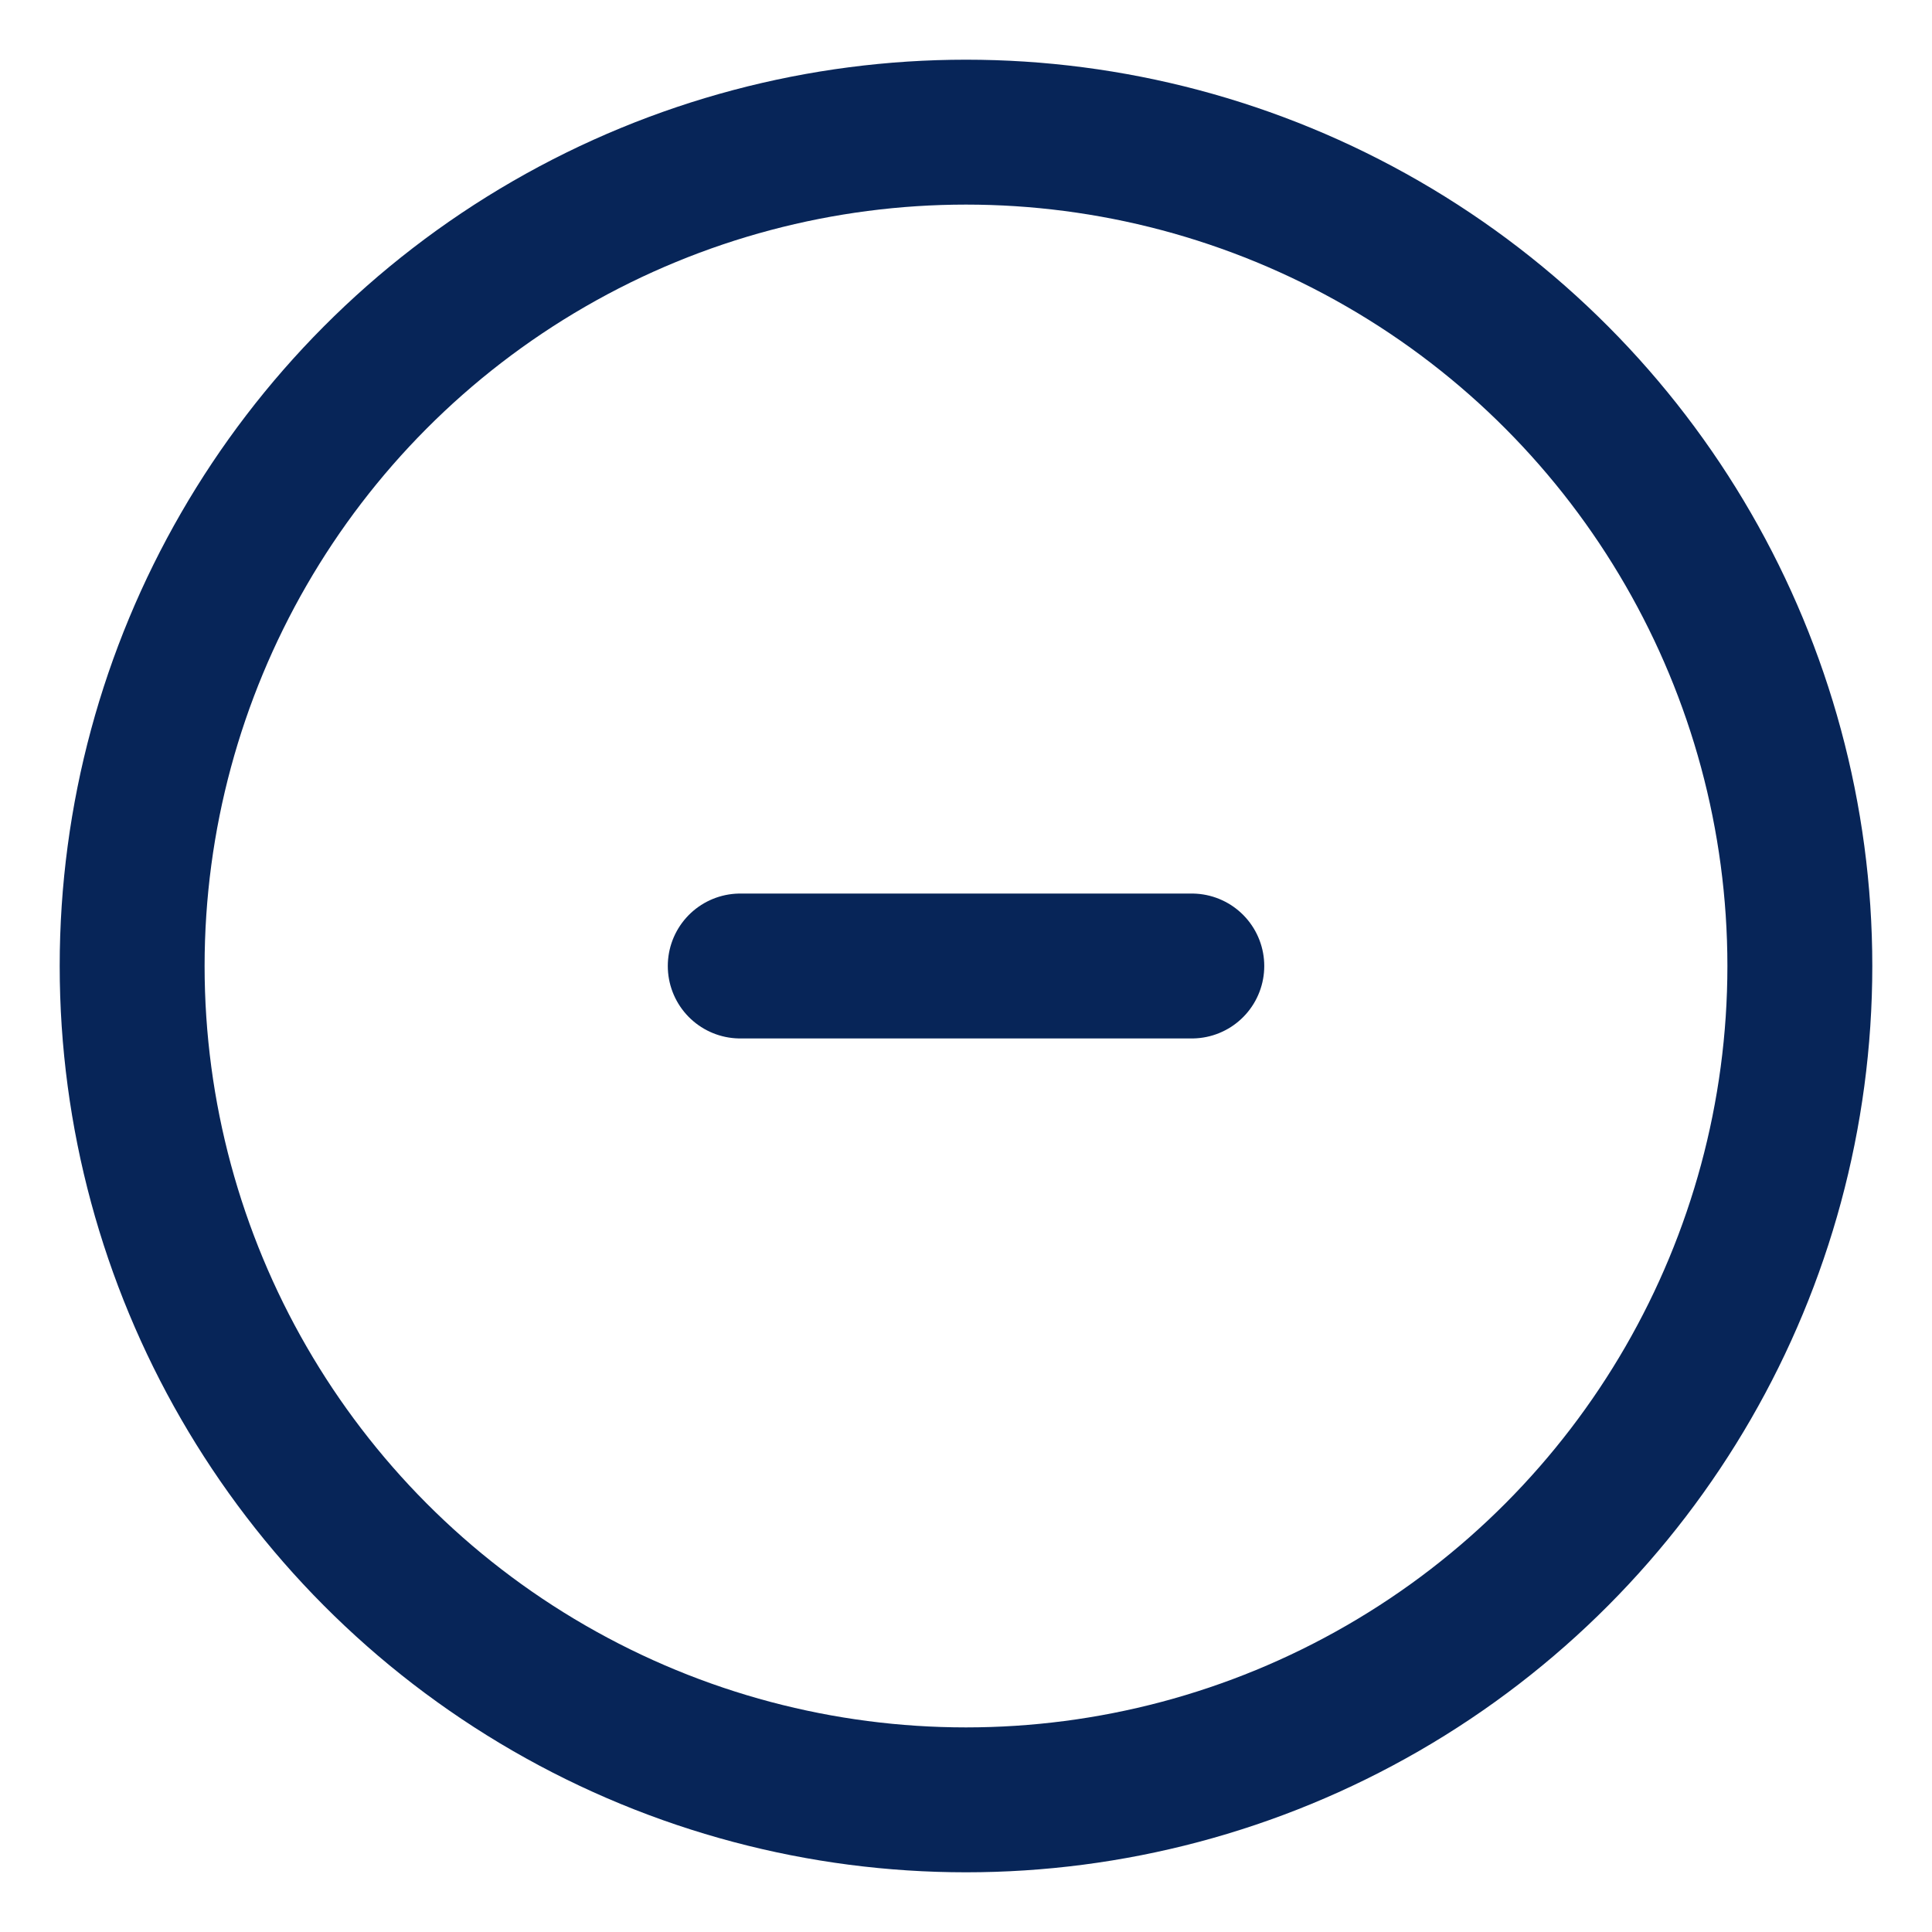
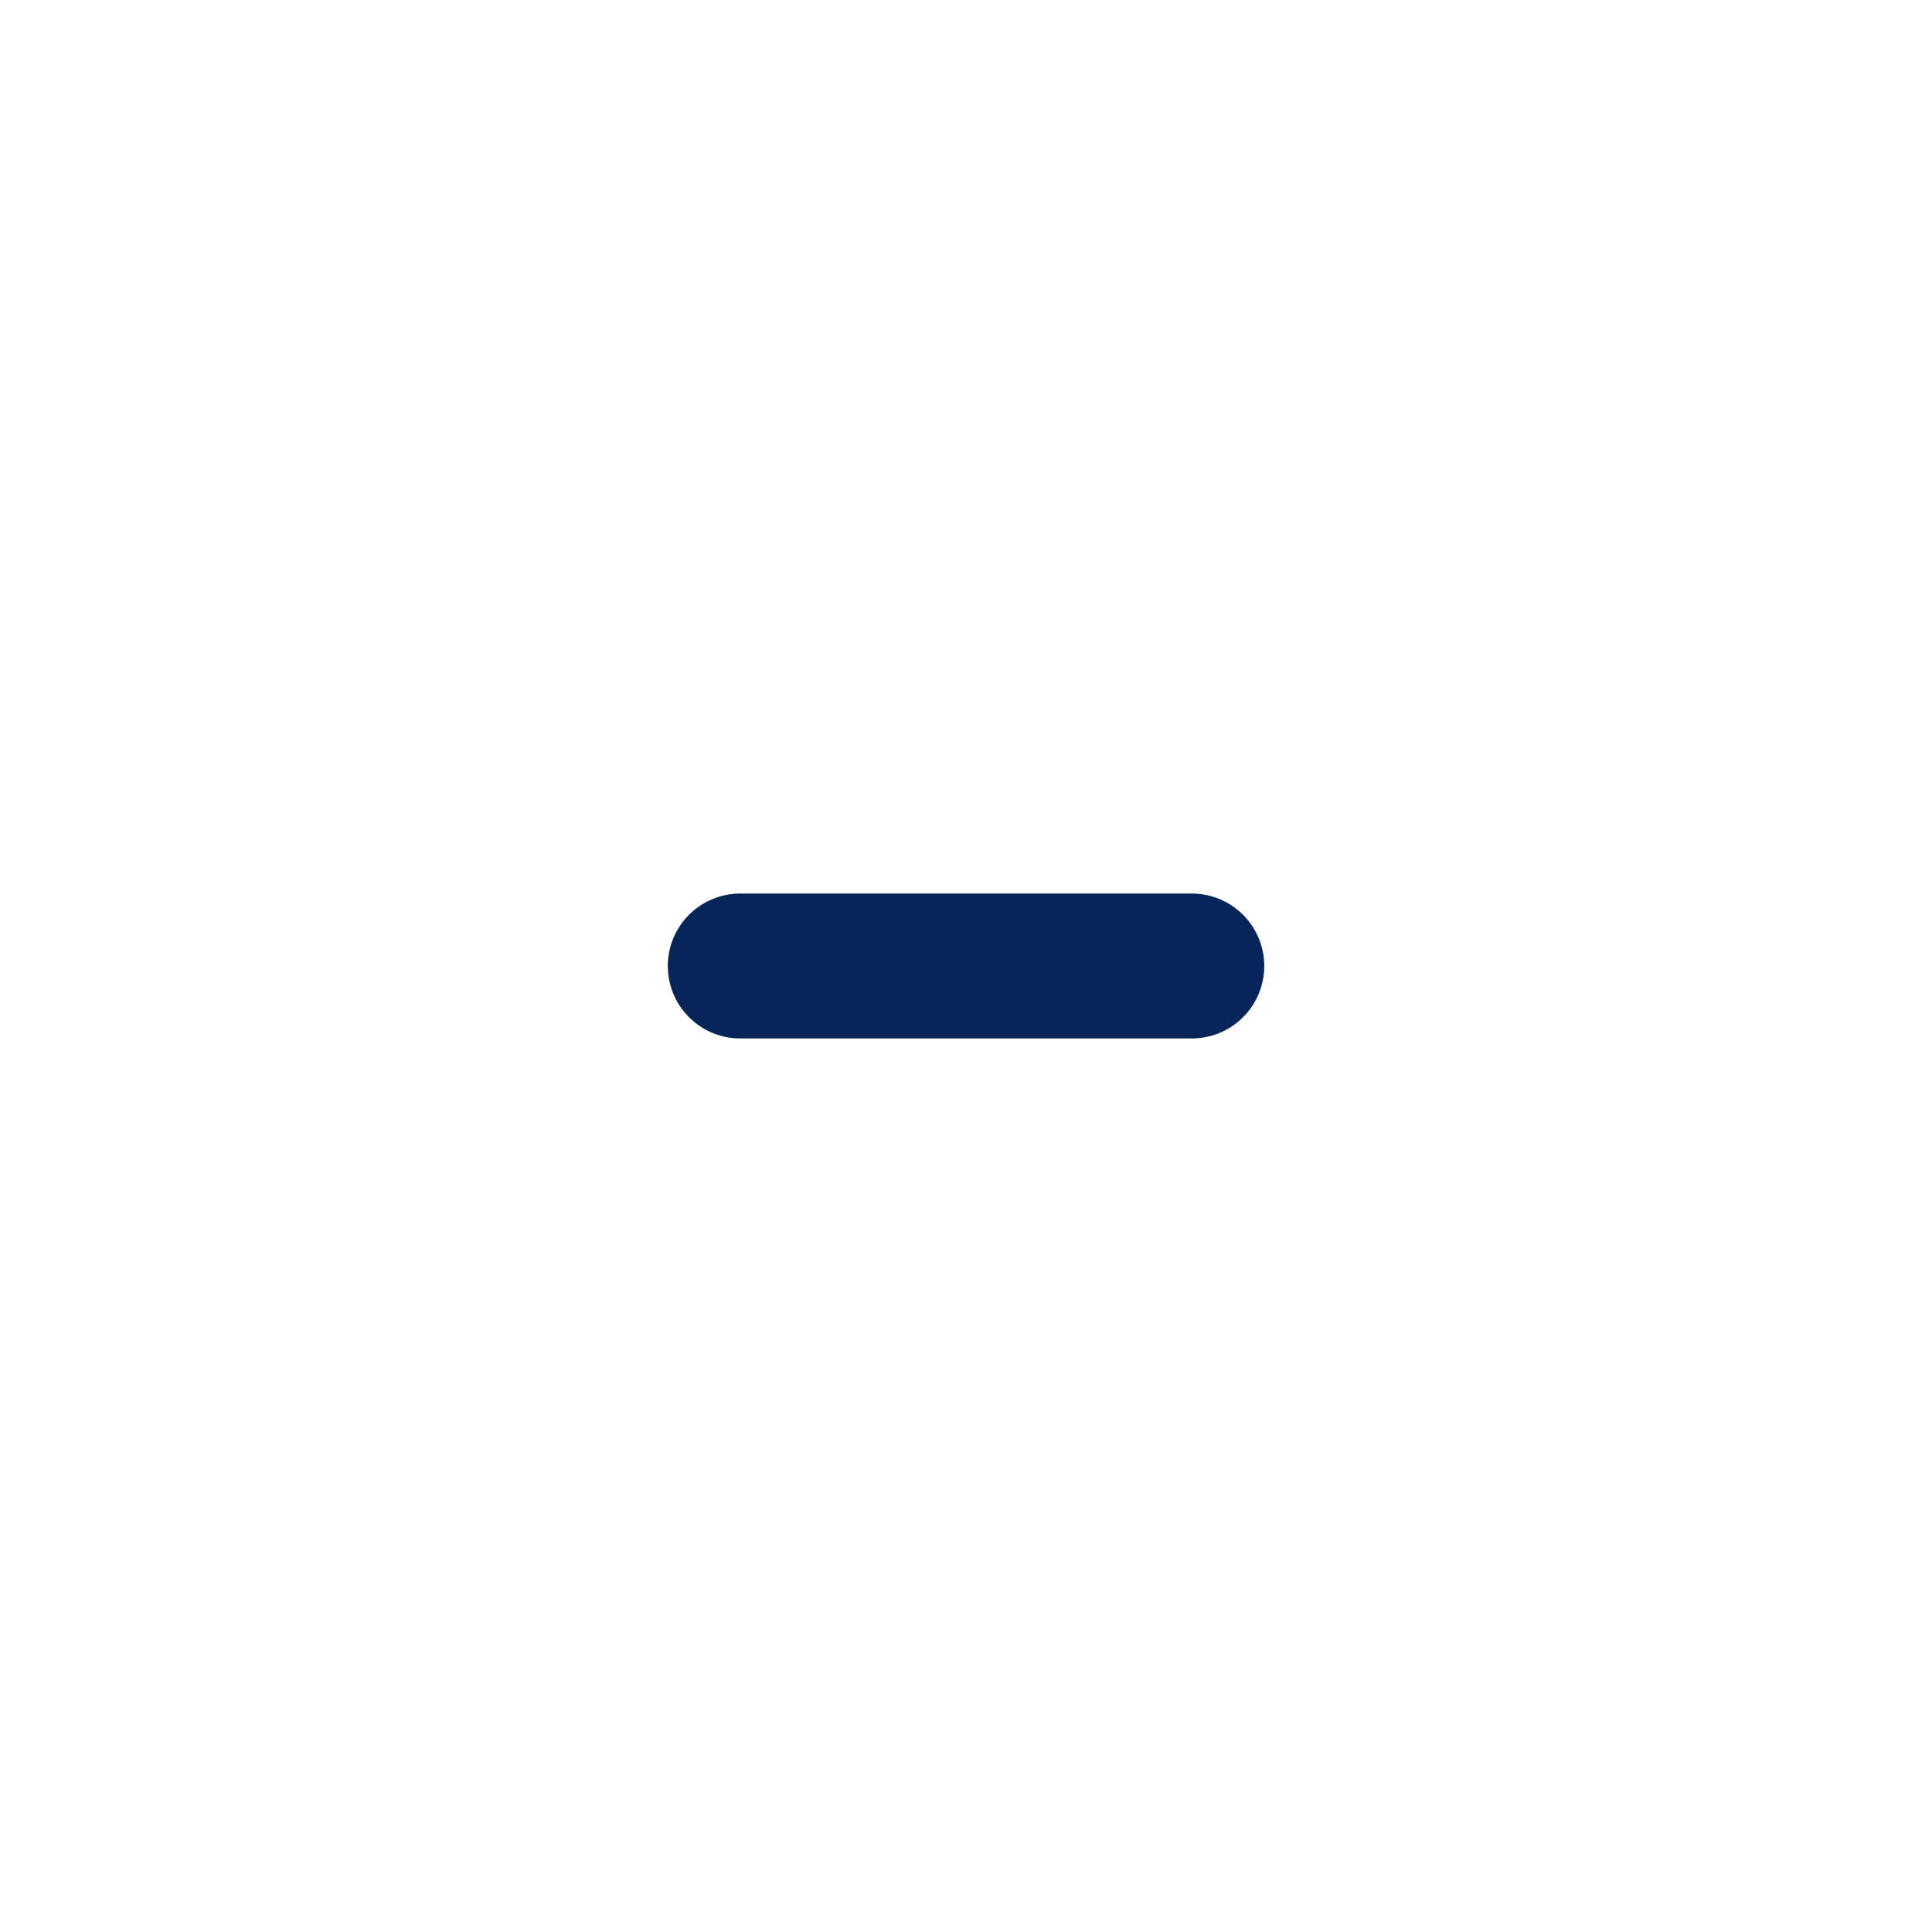
<svg xmlns="http://www.w3.org/2000/svg" width="40" height="40" viewBox="0 0 40 40" fill="none">
  <path d="M15.326 20L24.675 20" stroke="#072558" stroke-width="3" stroke-linecap="round" stroke-linejoin="round" />
-   <circle cx="20" cy="20" r="17.264" stroke="#072558" stroke-width="3" />
</svg>